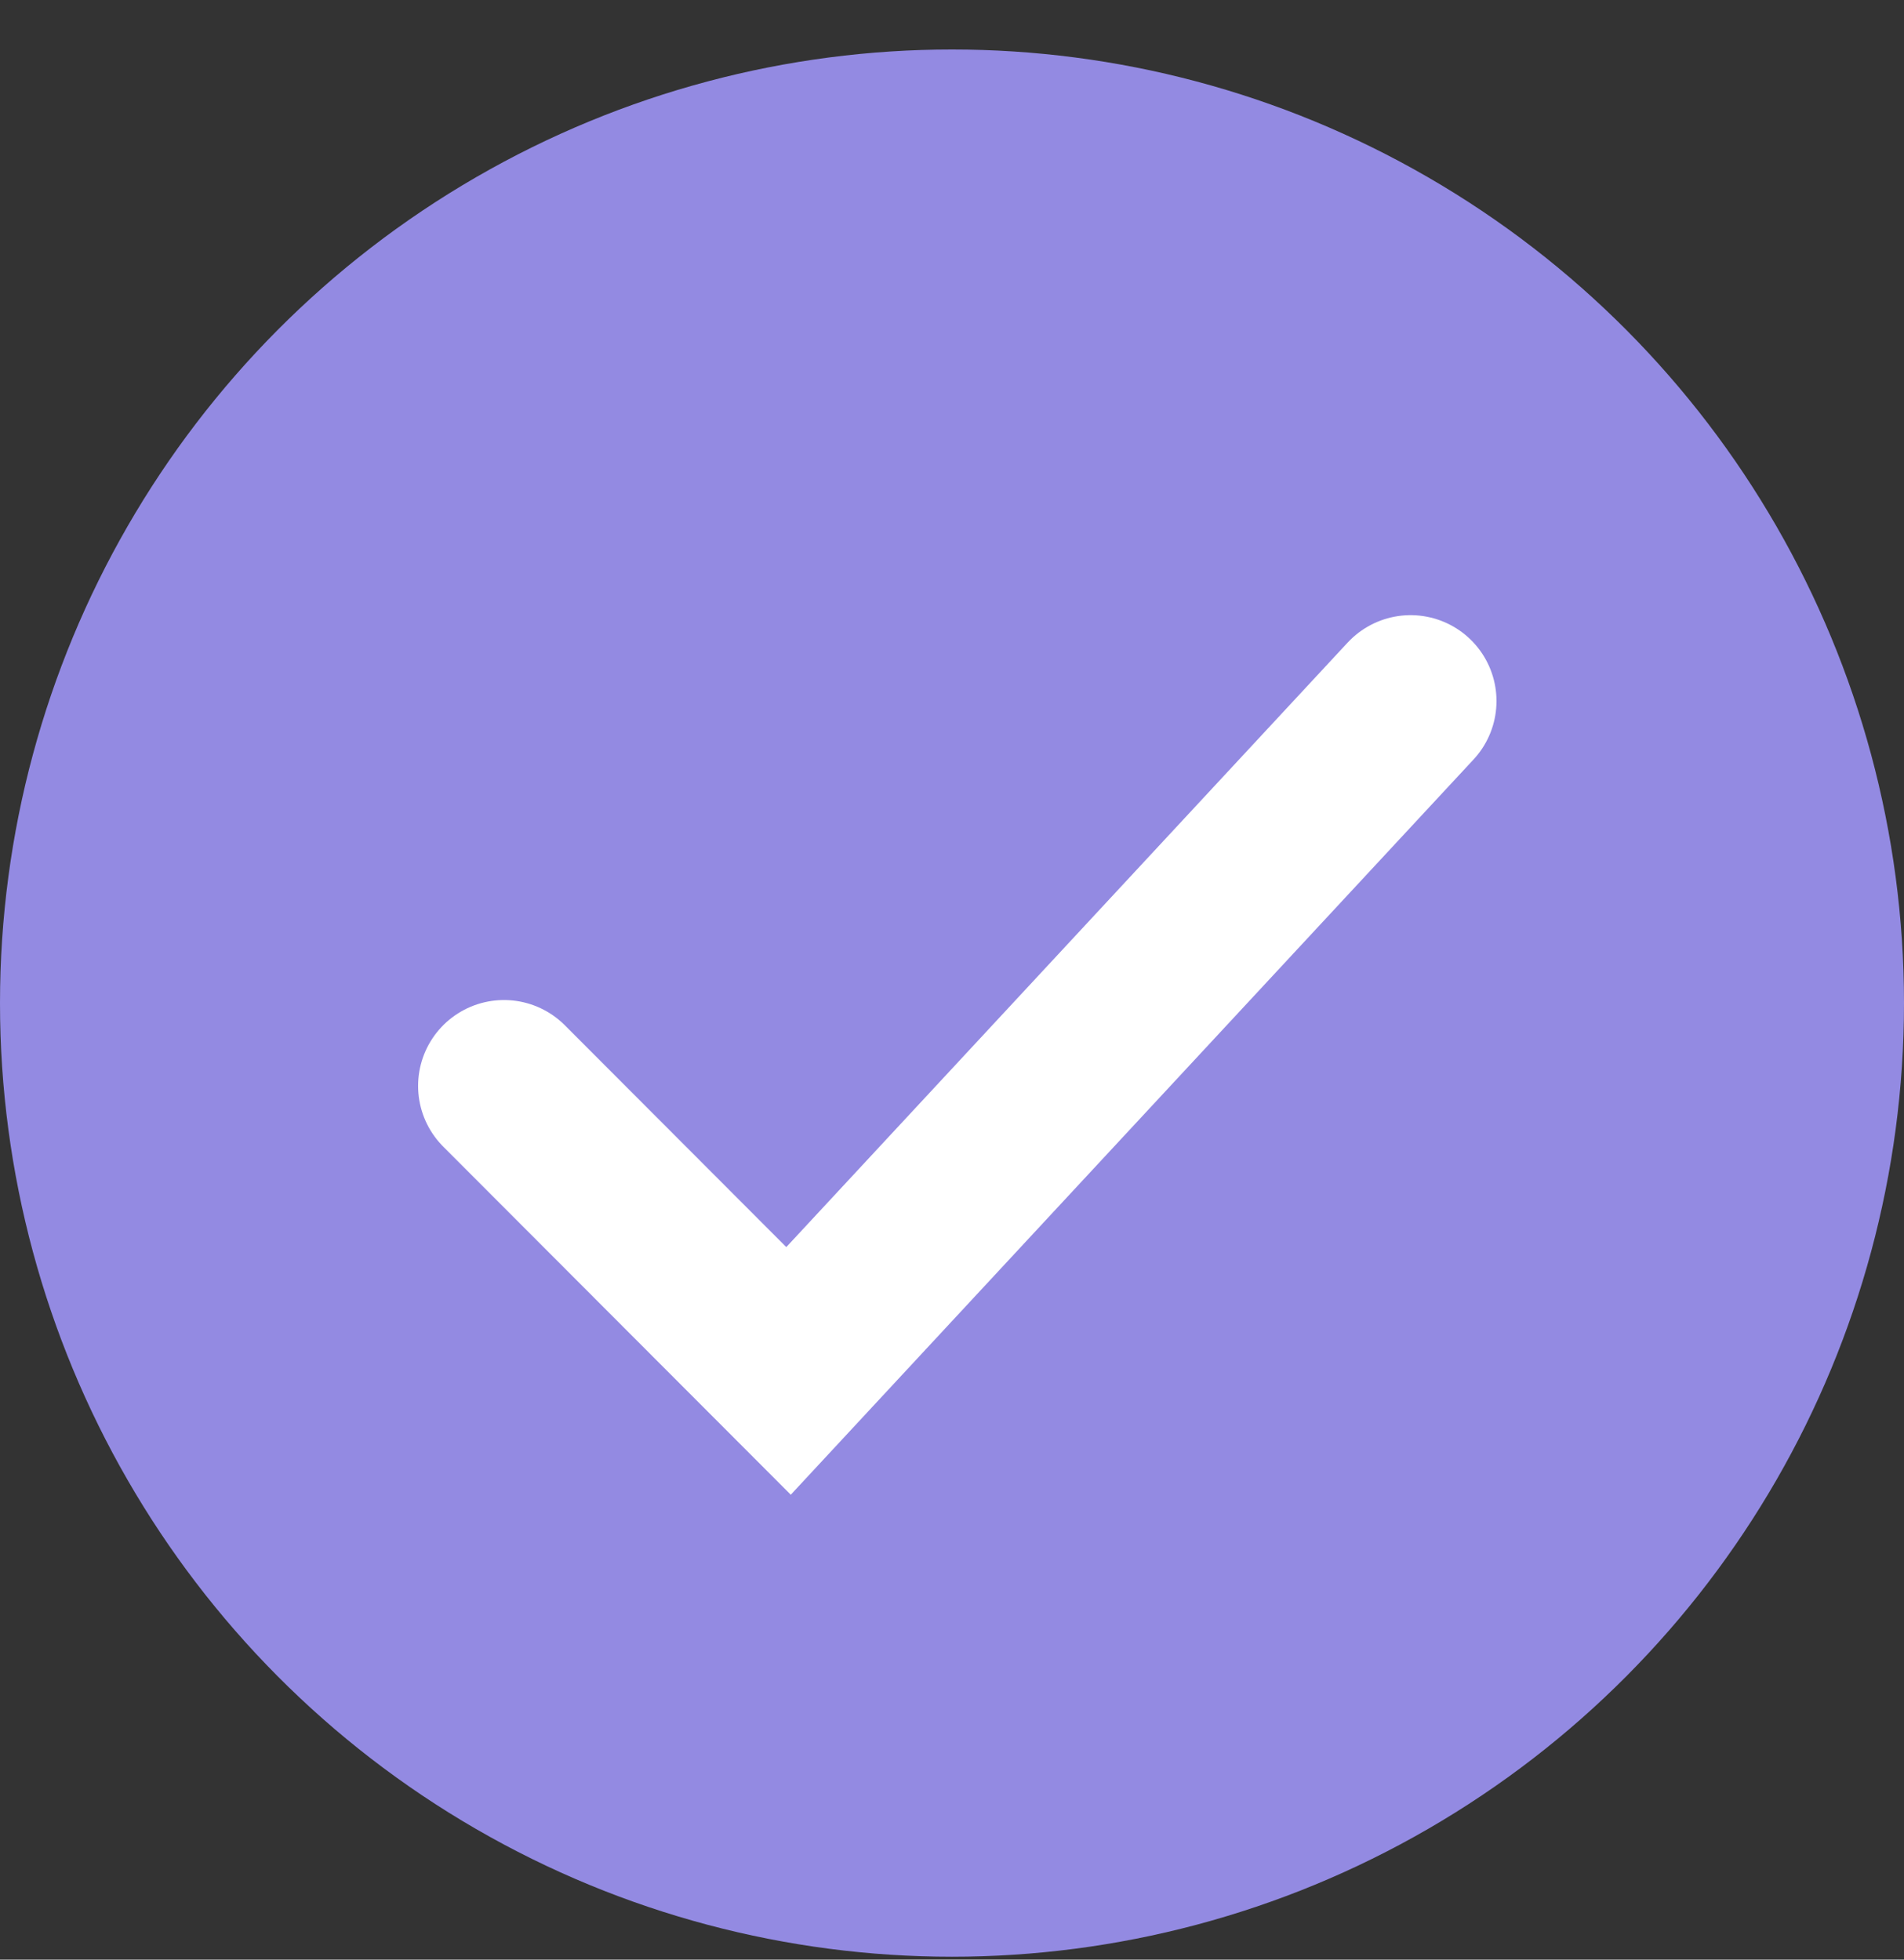
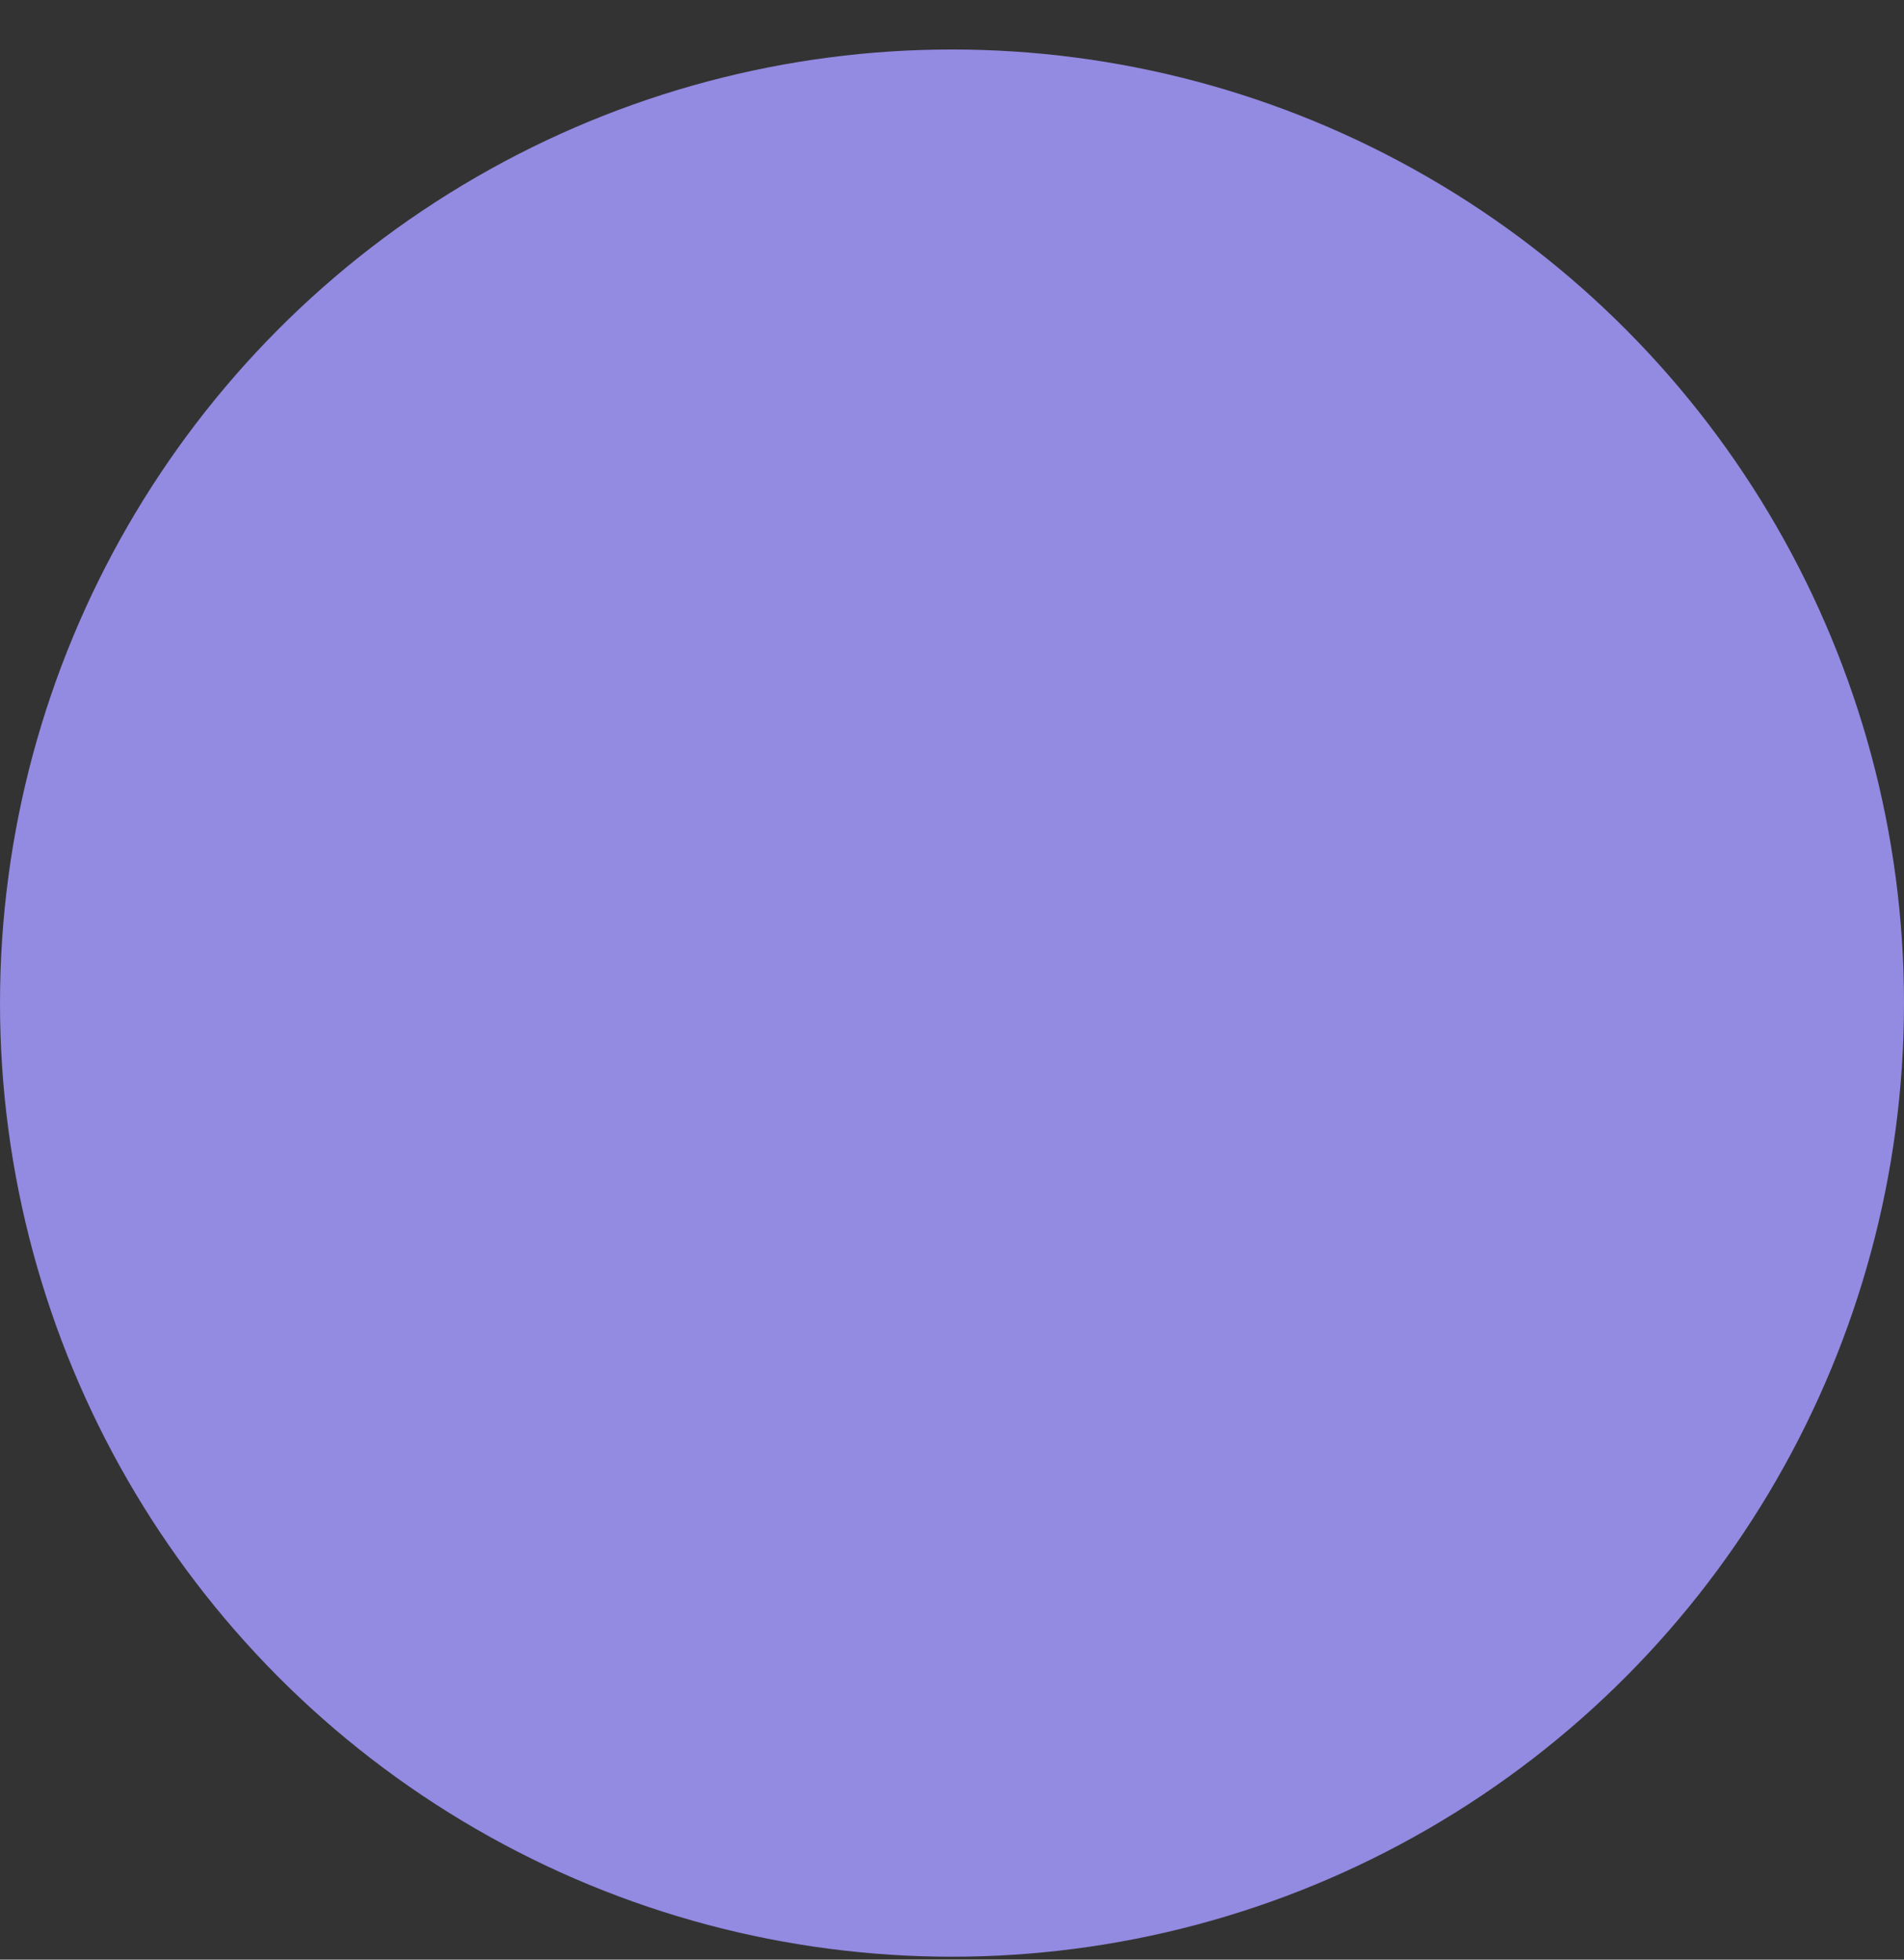
<svg xmlns="http://www.w3.org/2000/svg" width="34" height="35" viewBox="0 0 34 35" fill="none">
  <rect x="0" y="0" width="34" height="35" fill="#333333" stroke="none" />
  <ellipse cx="17" cy="17.916" rx="17" ry="17.032" fill="#938AE2" />
-   <path d="M25.189 12.521L14.081 24.485L9 19.395" stroke="white" stroke-width="3.068" stroke-linecap="round" />
</svg>